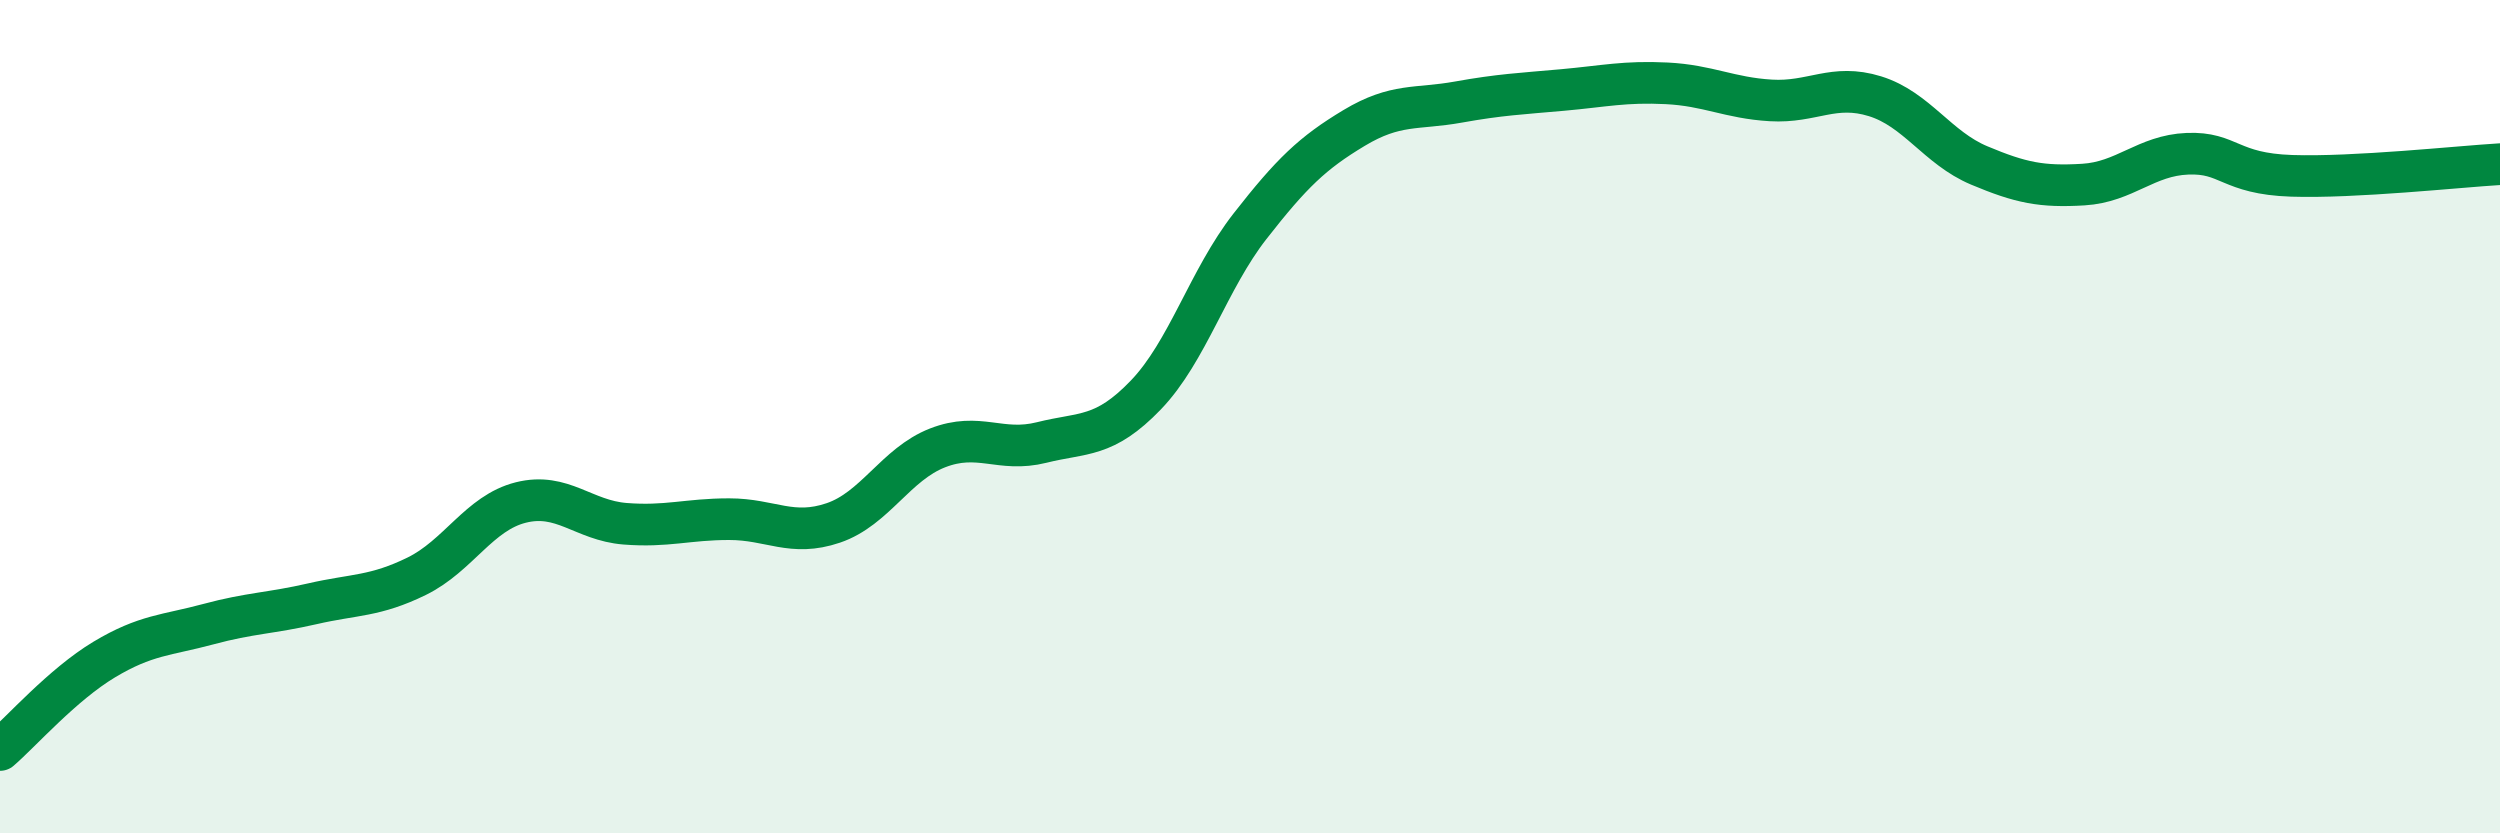
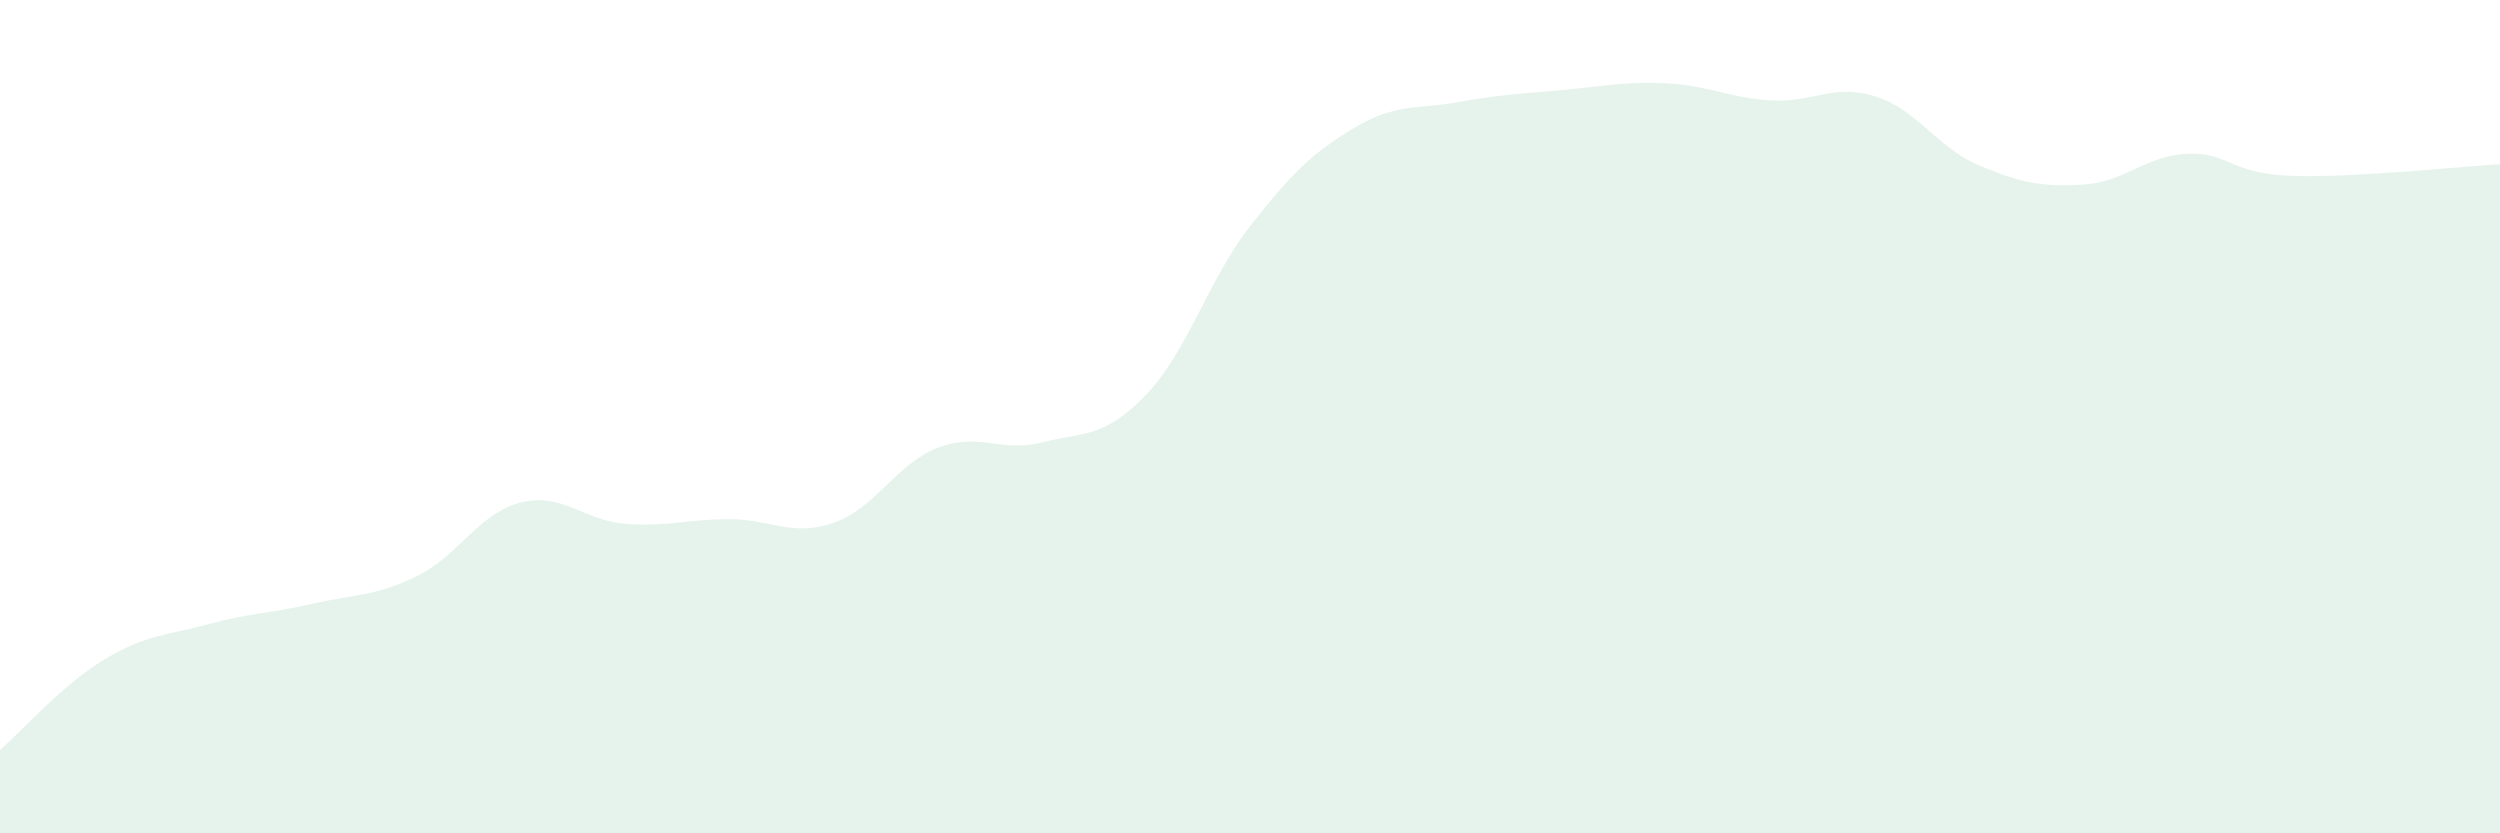
<svg xmlns="http://www.w3.org/2000/svg" width="60" height="20" viewBox="0 0 60 20">
  <path d="M 0,18 C 0.5,17.57 1.5,16.43 2.5,15.83 C 3.5,15.23 4,15.25 5,14.98 C 6,14.71 6.5,14.72 7.5,14.49 C 8.5,14.26 9,14.32 10,13.83 C 11,13.34 11.5,12.31 12.5,12.06 C 13.5,11.81 14,12.49 15,12.57 C 16,12.65 16.5,12.46 17.5,12.46 C 18.5,12.46 19,12.89 20,12.55 C 21,12.21 21.5,11.14 22.5,10.75 C 23.5,10.36 24,10.87 25,10.62 C 26,10.37 26.5,10.52 27.5,9.48 C 28.5,8.44 29,6.71 30,5.43 C 31,4.15 31.5,3.67 32.5,3.07 C 33.5,2.47 34,2.63 35,2.45 C 36,2.27 36.5,2.25 37.5,2.16 C 38.5,2.07 39,1.95 40,2 C 41,2.05 41.5,2.35 42.5,2.41 C 43.5,2.47 44,2 45,2.31 C 46,2.62 46.5,3.55 47.5,3.97 C 48.5,4.39 49,4.49 50,4.43 C 51,4.37 51.5,3.73 52.5,3.69 C 53.5,3.65 53.5,4.17 55,4.22 C 56.5,4.27 59,4 60,3.94L60 20L0 20Z" fill="#008740" opacity="0.1" stroke-linecap="round" stroke-linejoin="round" />
-   <path d="M 0,18 C 0.5,17.57 1.5,16.43 2.5,15.83 C 3.5,15.23 4,15.25 5,14.98 C 6,14.71 6.5,14.72 7.5,14.49 C 8.5,14.26 9,14.32 10,13.83 C 11,13.34 11.5,12.31 12.5,12.06 C 13.5,11.81 14,12.49 15,12.57 C 16,12.65 16.5,12.46 17.5,12.46 C 18.5,12.46 19,12.89 20,12.55 C 21,12.21 21.5,11.14 22.5,10.75 C 23.5,10.36 24,10.87 25,10.62 C 26,10.37 26.5,10.52 27.5,9.48 C 28.5,8.44 29,6.71 30,5.43 C 31,4.15 31.5,3.67 32.5,3.07 C 33.5,2.47 34,2.63 35,2.45 C 36,2.27 36.5,2.25 37.5,2.16 C 38.5,2.07 39,1.95 40,2 C 41,2.05 41.5,2.35 42.5,2.41 C 43.5,2.47 44,2 45,2.31 C 46,2.62 46.5,3.55 47.5,3.97 C 48.5,4.39 49,4.49 50,4.43 C 51,4.37 51.5,3.73 52.5,3.69 C 53.5,3.65 53.5,4.17 55,4.22 C 56.5,4.27 59,4 60,3.94" stroke="#008740" stroke-width="1" fill="none" stroke-linecap="round" stroke-linejoin="round" />
</svg>